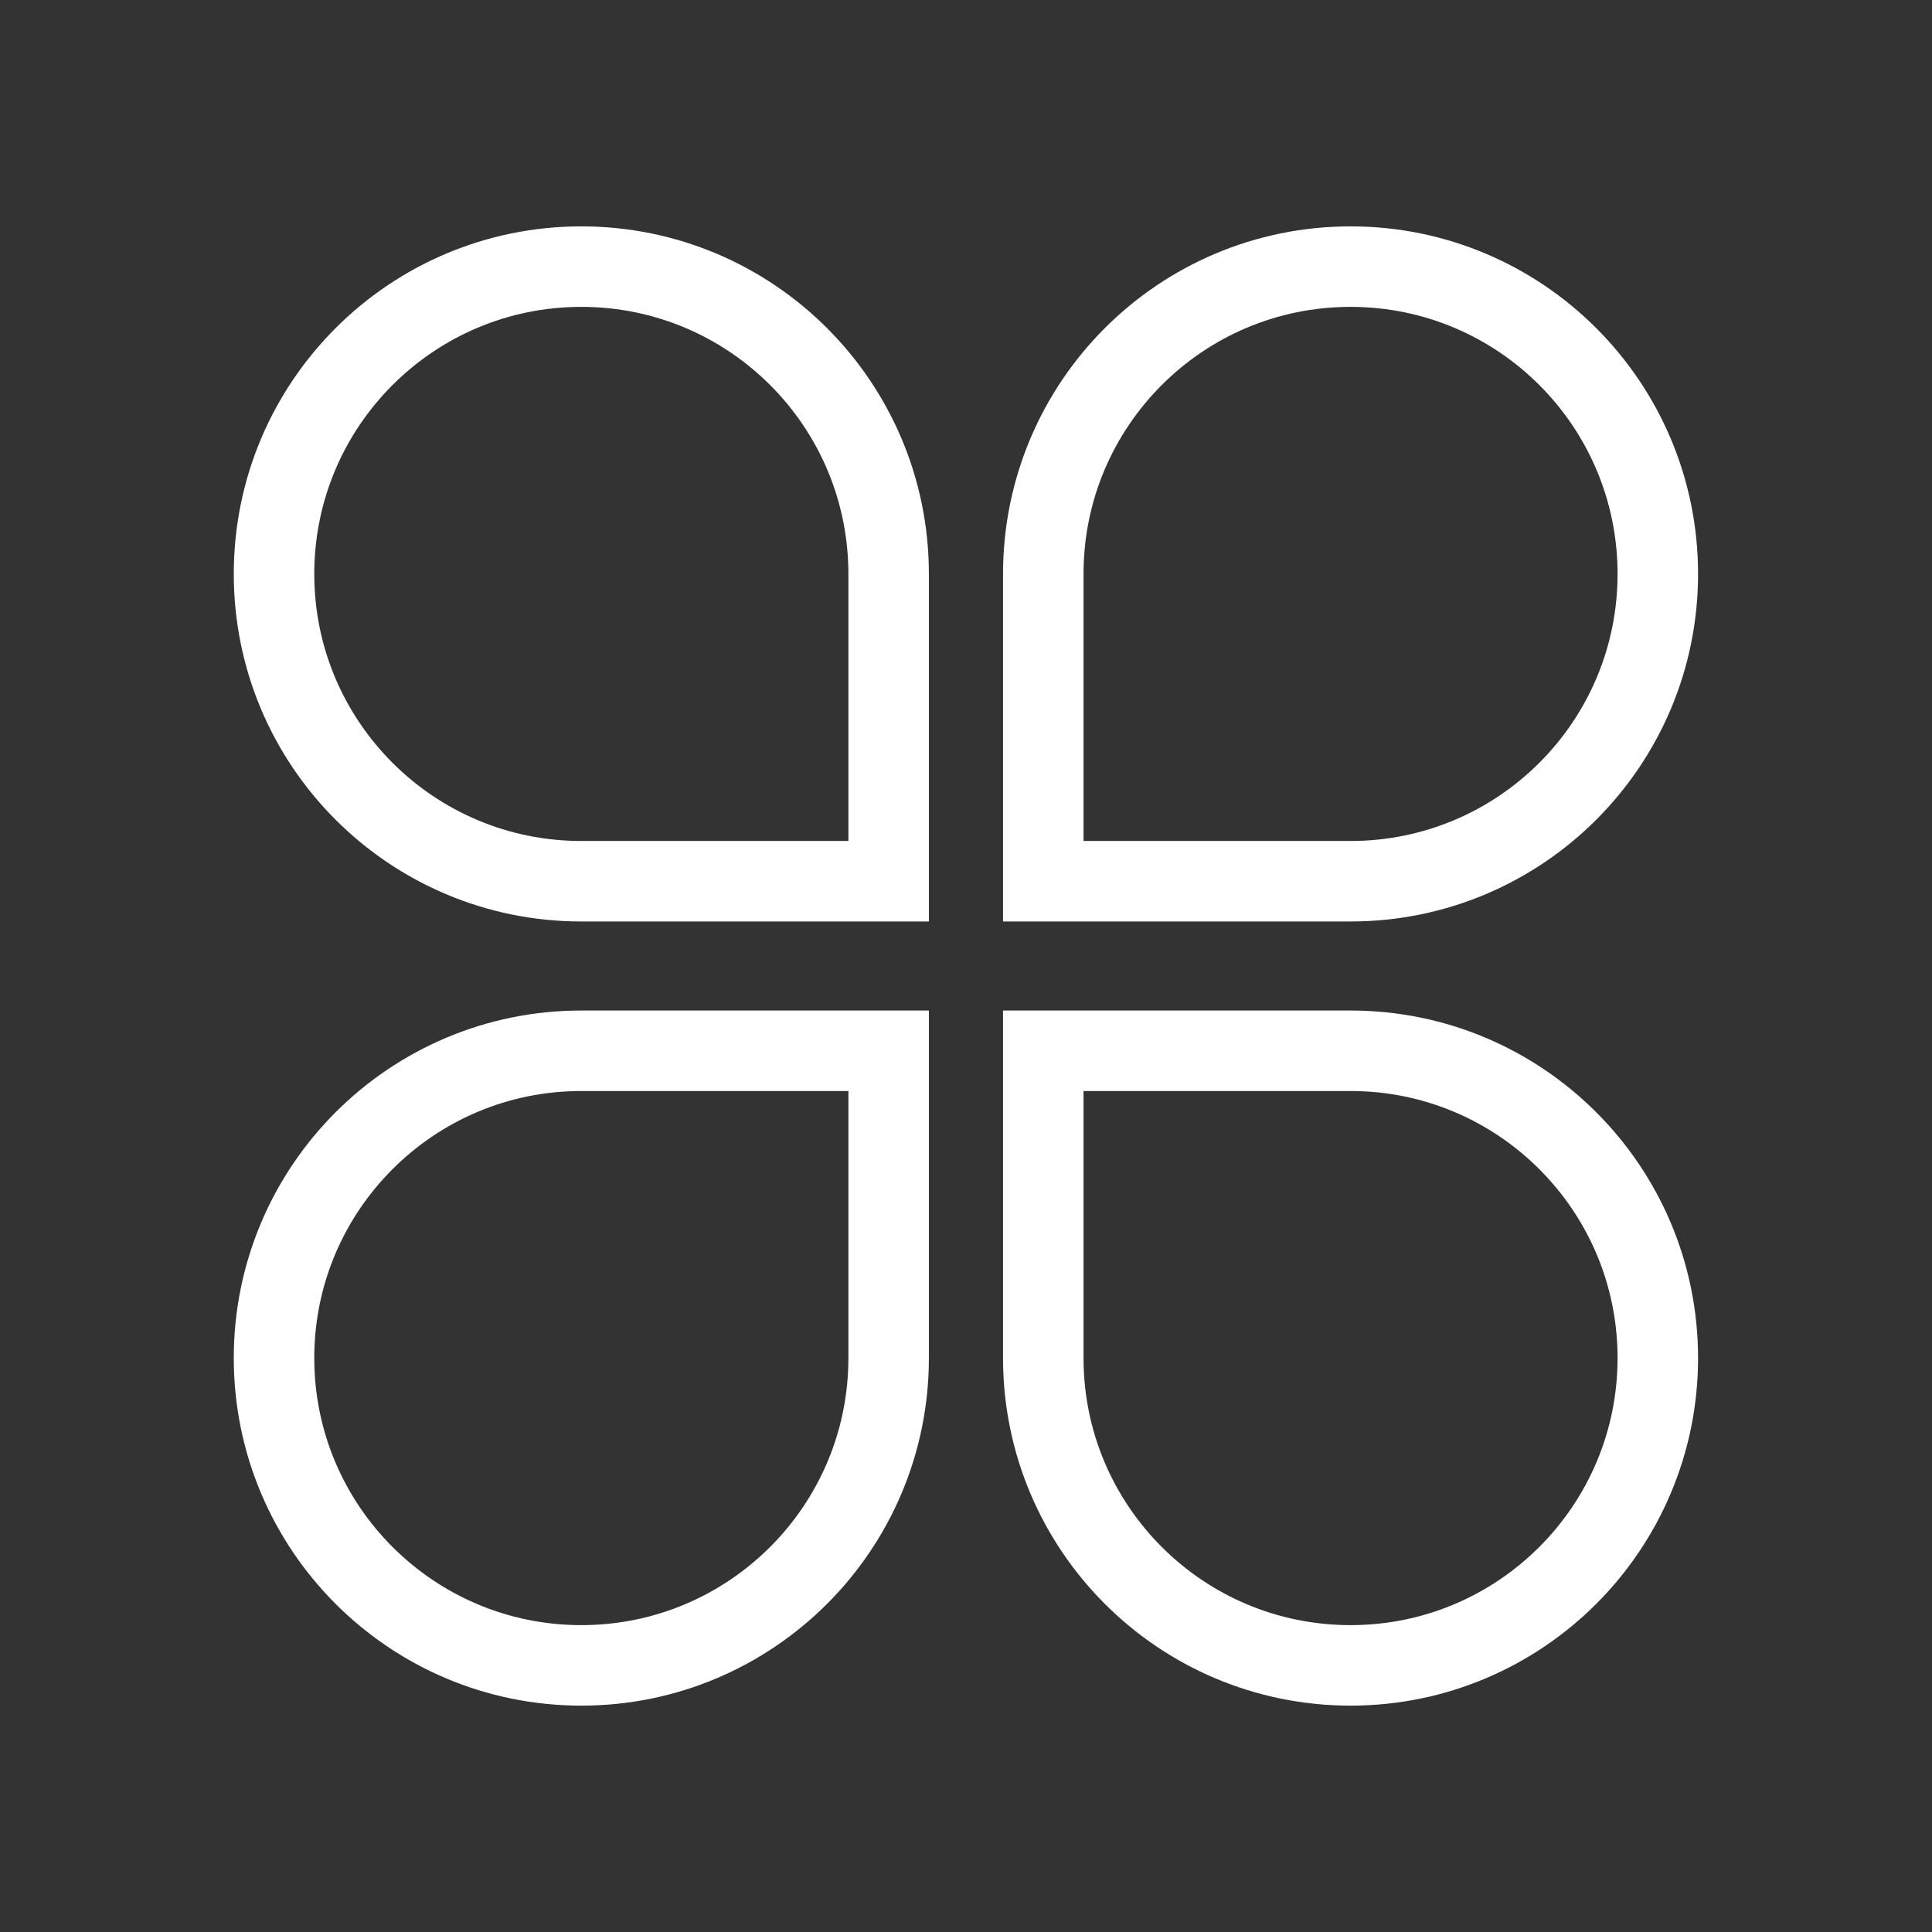
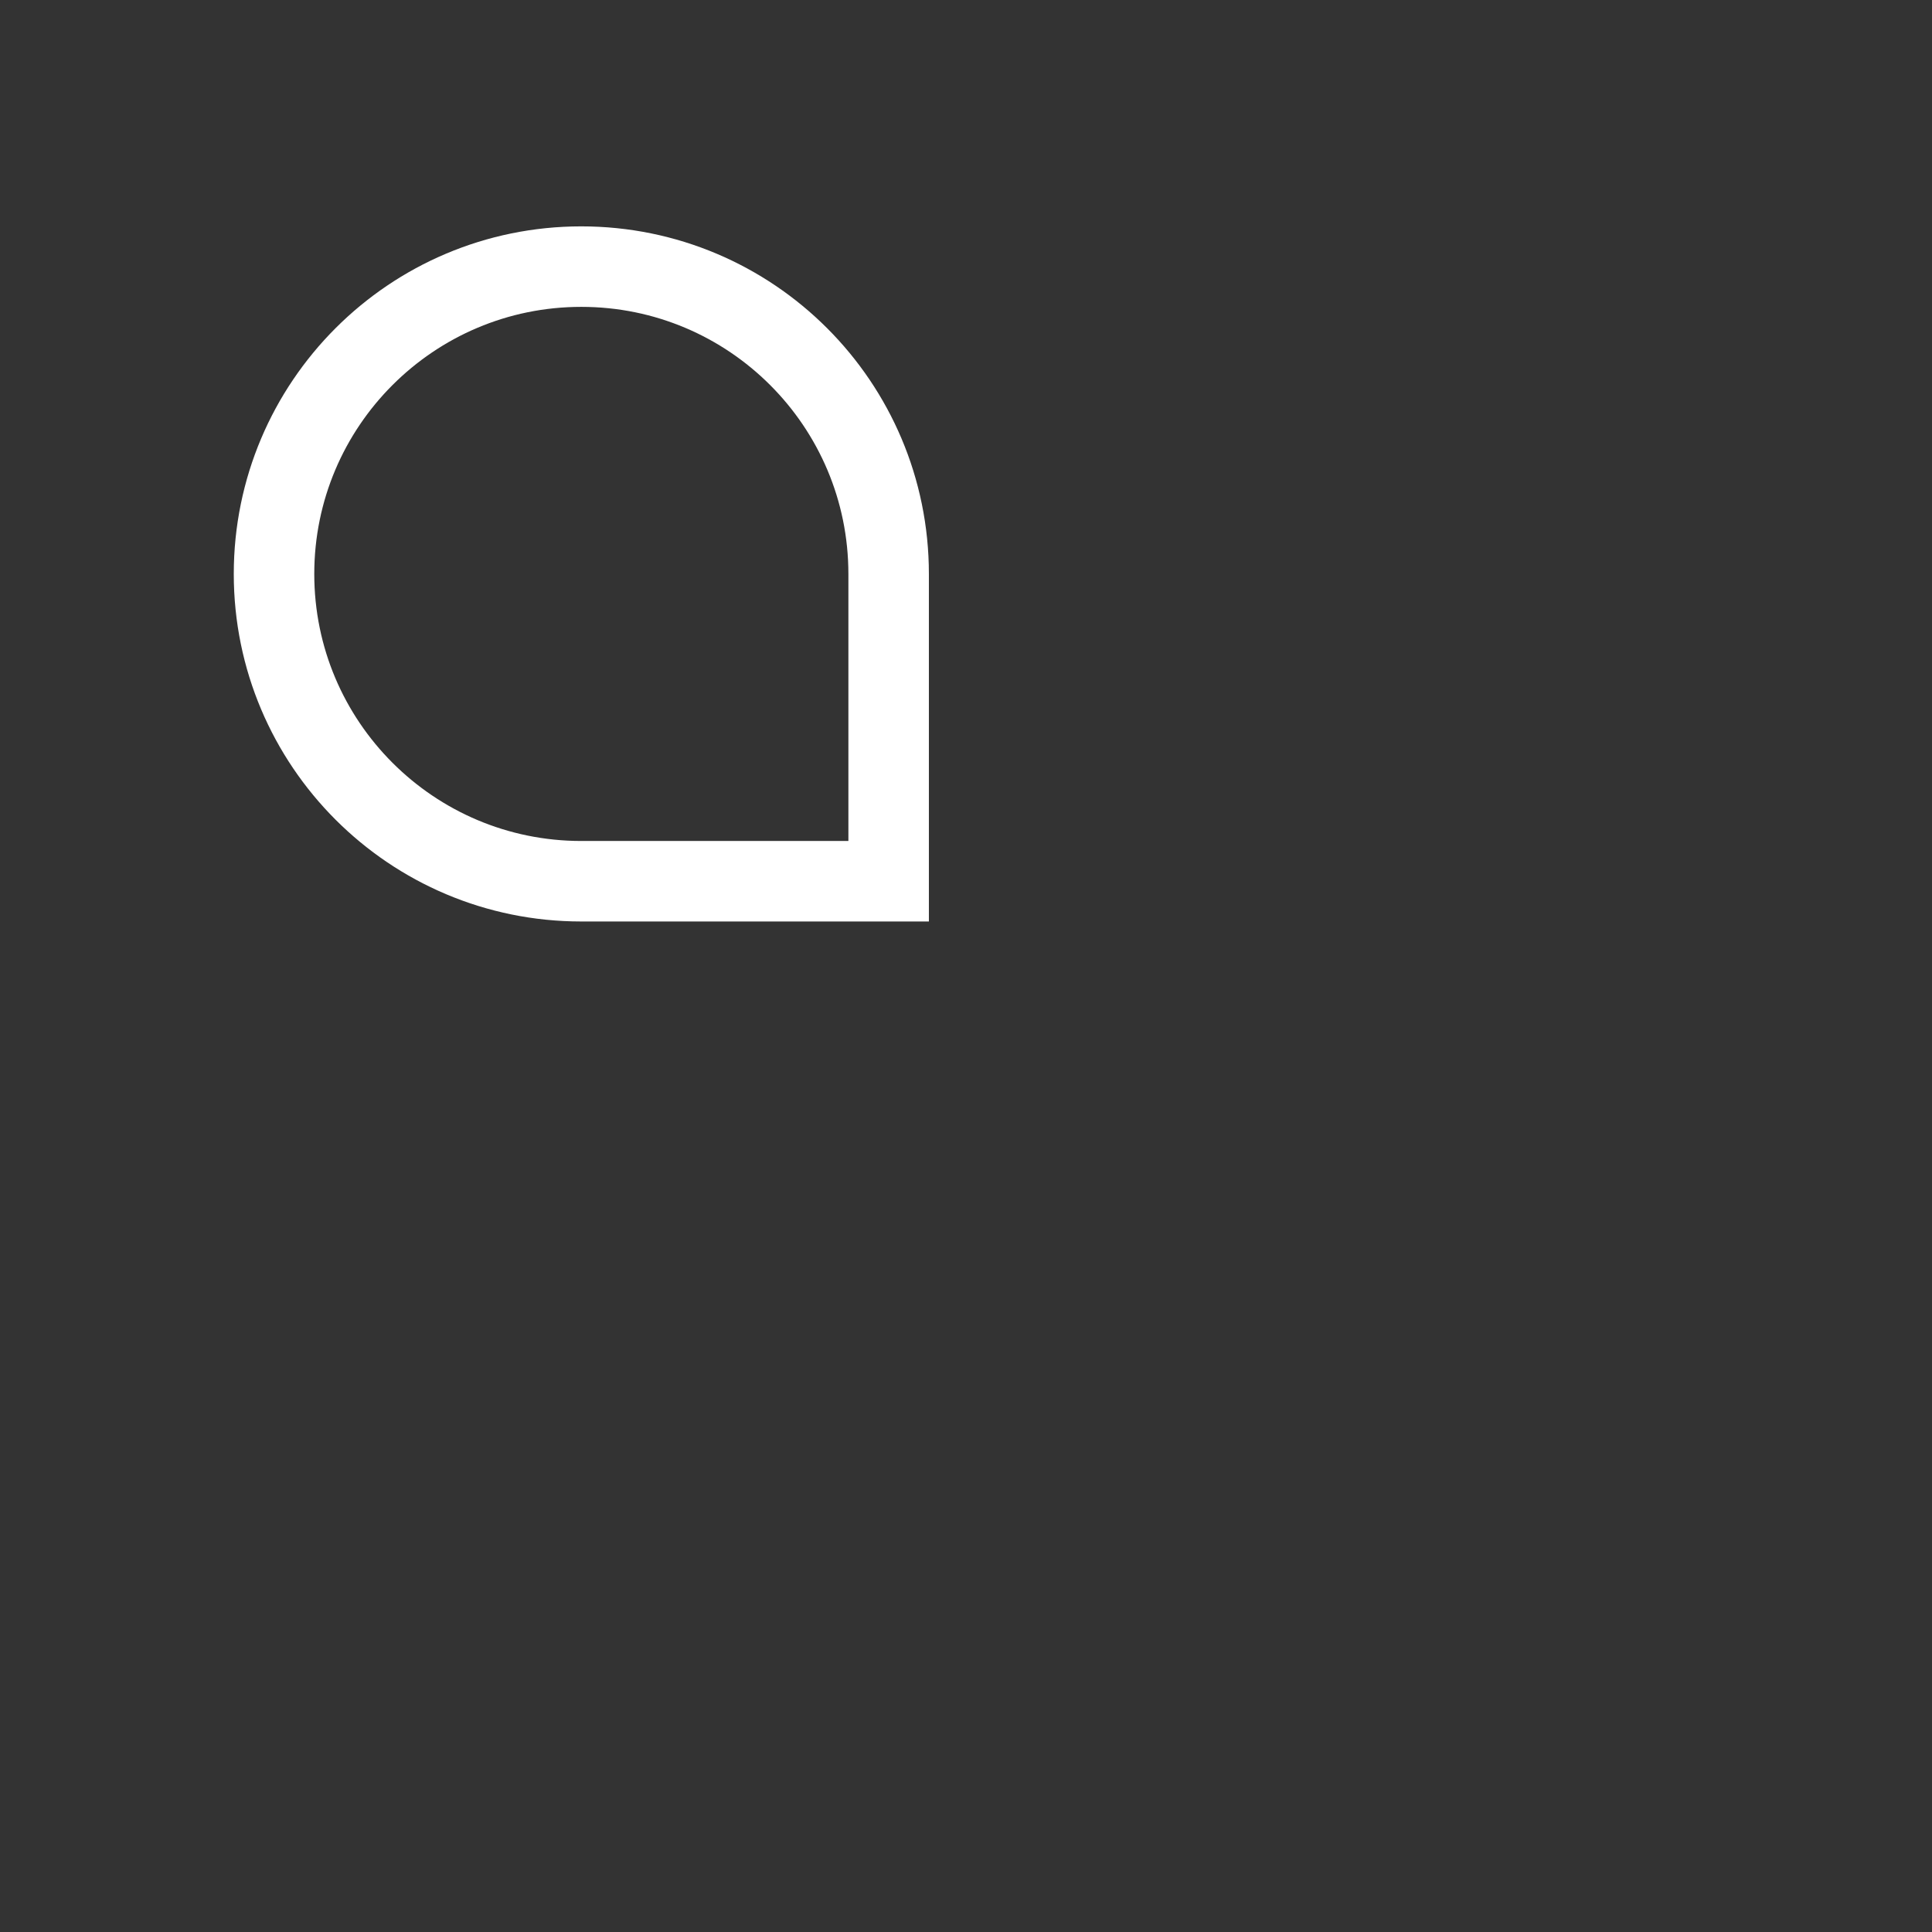
<svg xmlns="http://www.w3.org/2000/svg" width="24" height="24" viewBox="0 0 24 24" fill="none">
  <rect x="0" y="0" width="24" height="24" fill="#333333" stroke="none" />
  <path d="M11.039 7.13V10.947H7.221C5.113 10.947 3.404 9.238 3.404 7.13C3.404 5.021 5.113 3.312 7.221 3.312C9.33 3.312 11.039 5.021 11.039 7.13Z" stroke="white" />
-   <path d="M12.96 7.13V10.947H16.777C18.885 10.947 20.594 9.238 20.594 7.13C20.594 5.021 18.885 3.312 16.777 3.312C14.668 3.312 12.96 5.021 12.96 7.13Z" stroke="white" />
-   <path d="M11.039 16.87V13.053H7.221C5.113 13.053 3.404 14.762 3.404 16.87C3.404 18.979 5.113 20.688 7.221 20.688C9.33 20.688 11.039 18.979 11.039 16.87Z" stroke="white" />
-   <path d="M12.96 16.87V13.053H16.777C18.885 13.053 20.594 14.762 20.594 16.87C20.594 18.979 18.885 20.688 16.777 20.688C14.668 20.688 12.96 18.979 12.96 16.87Z" stroke="white" />
</svg>